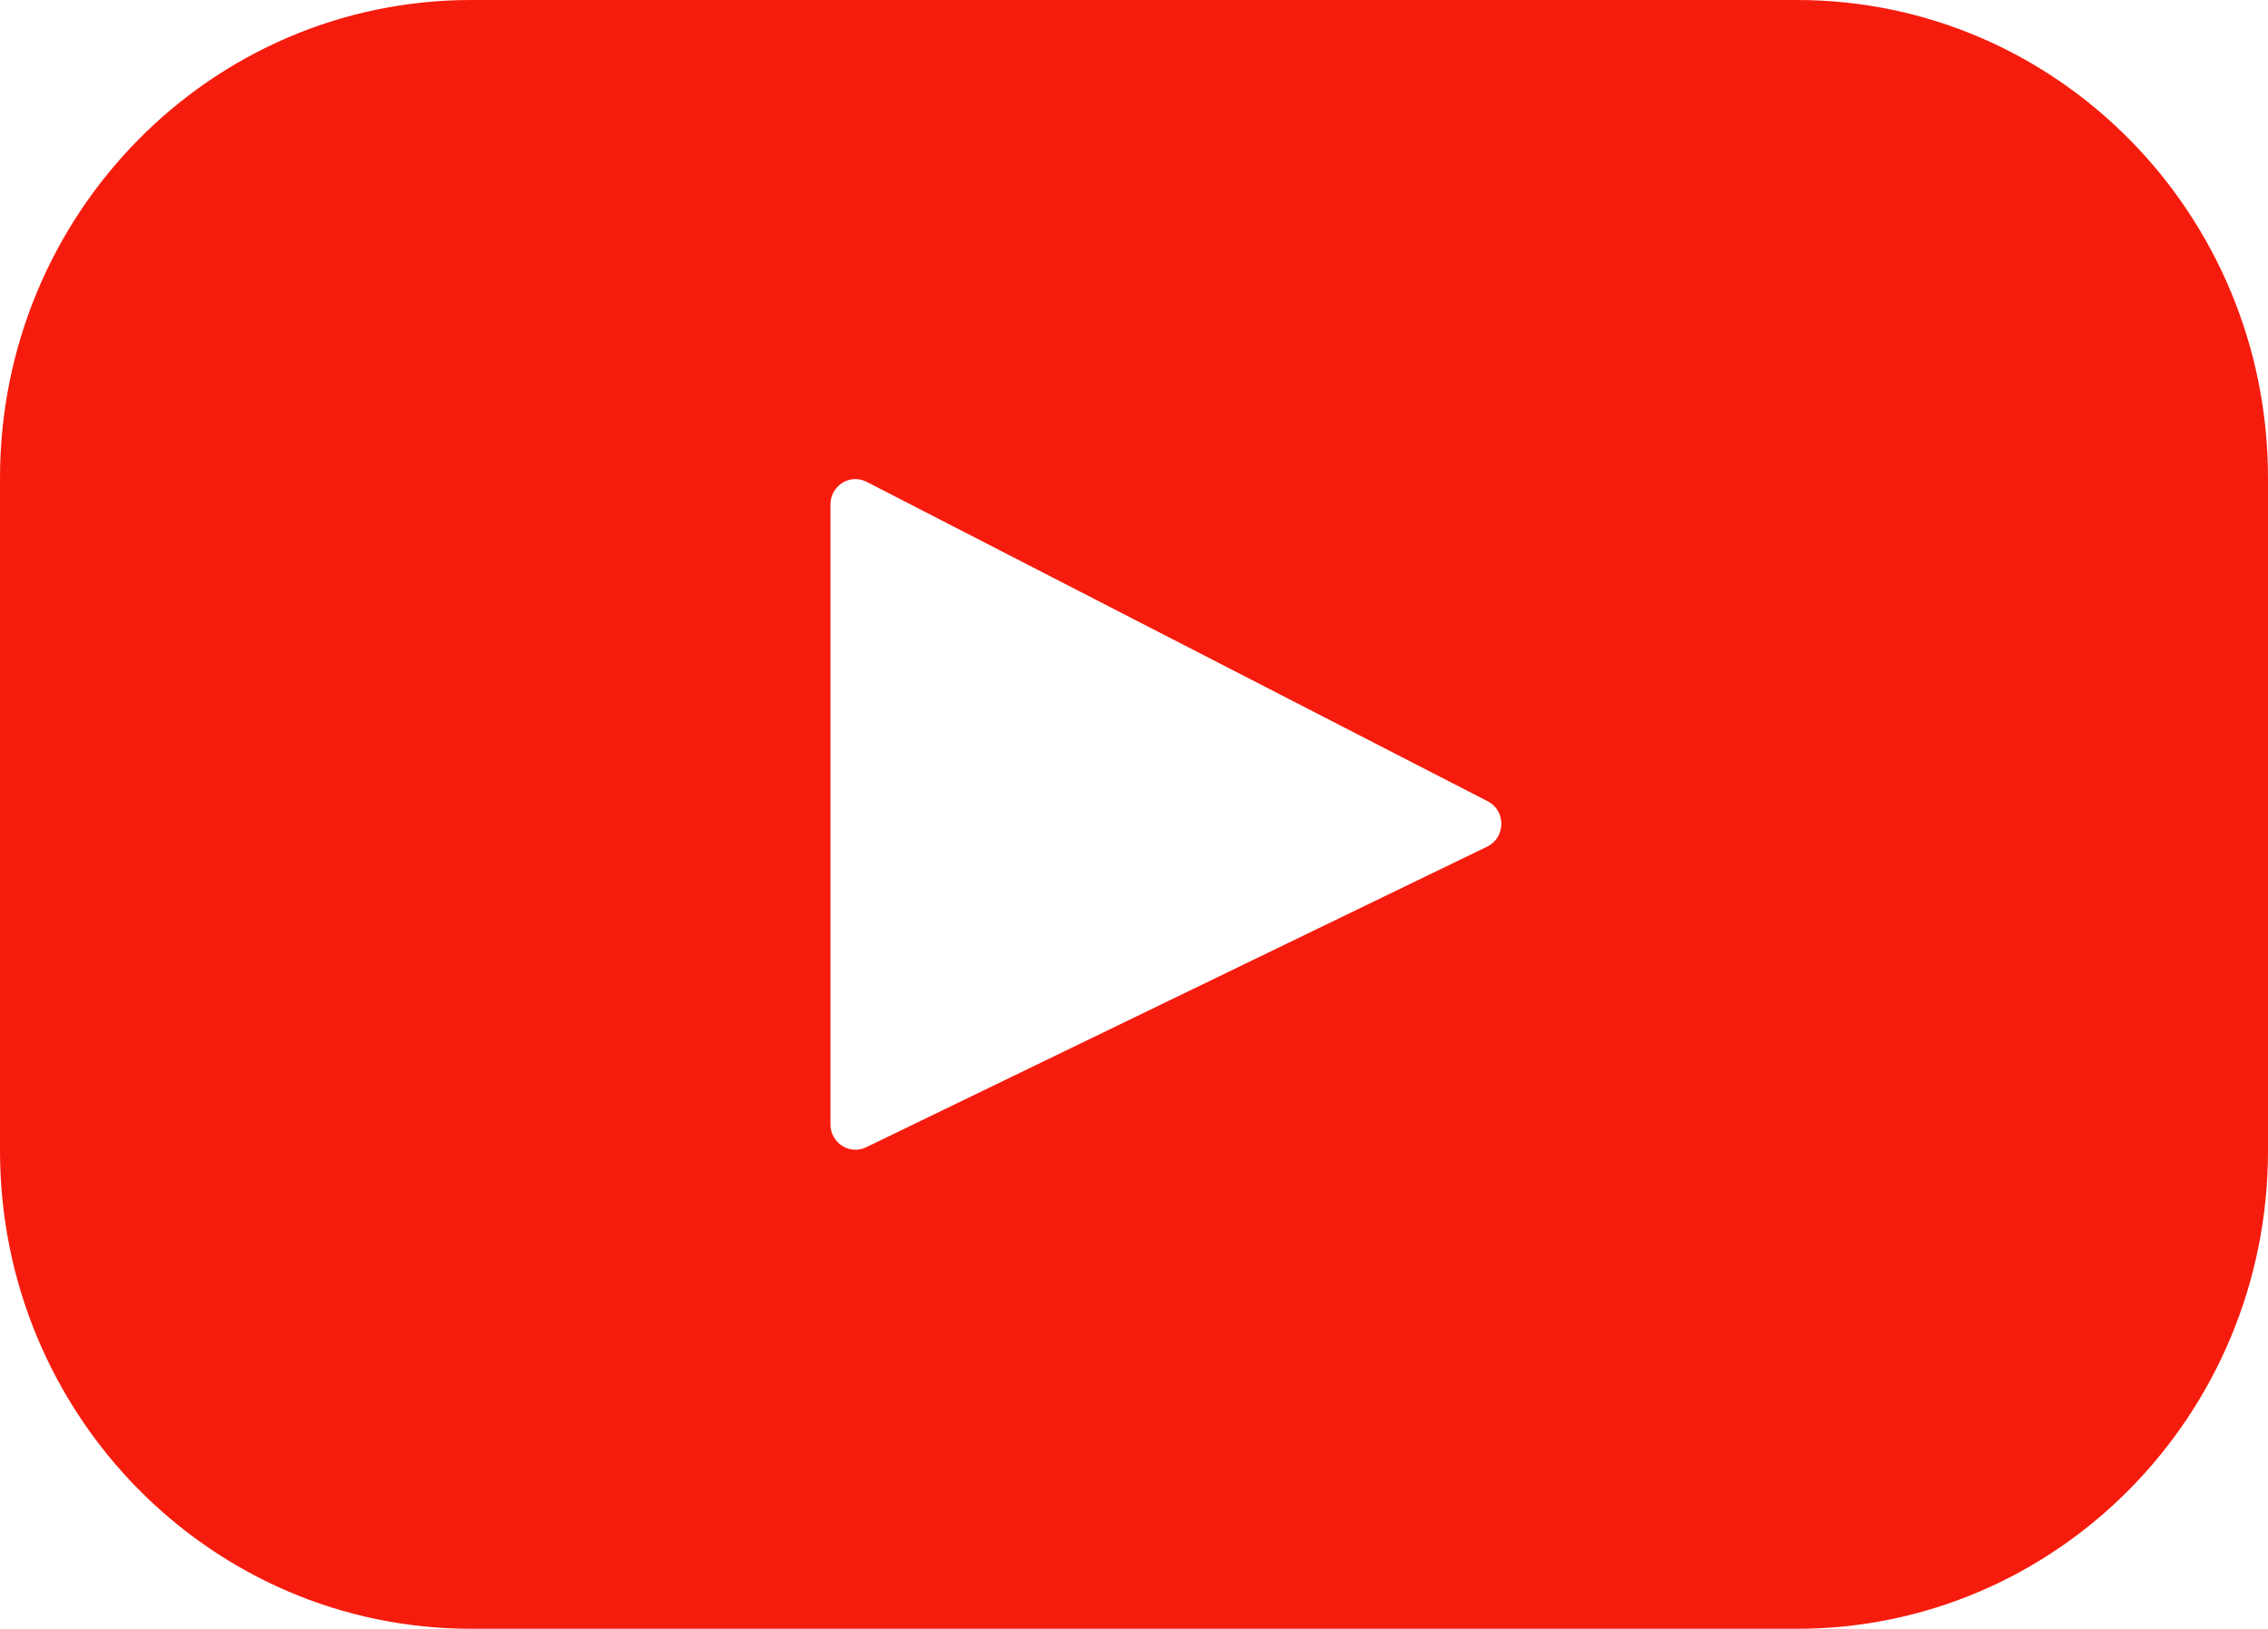
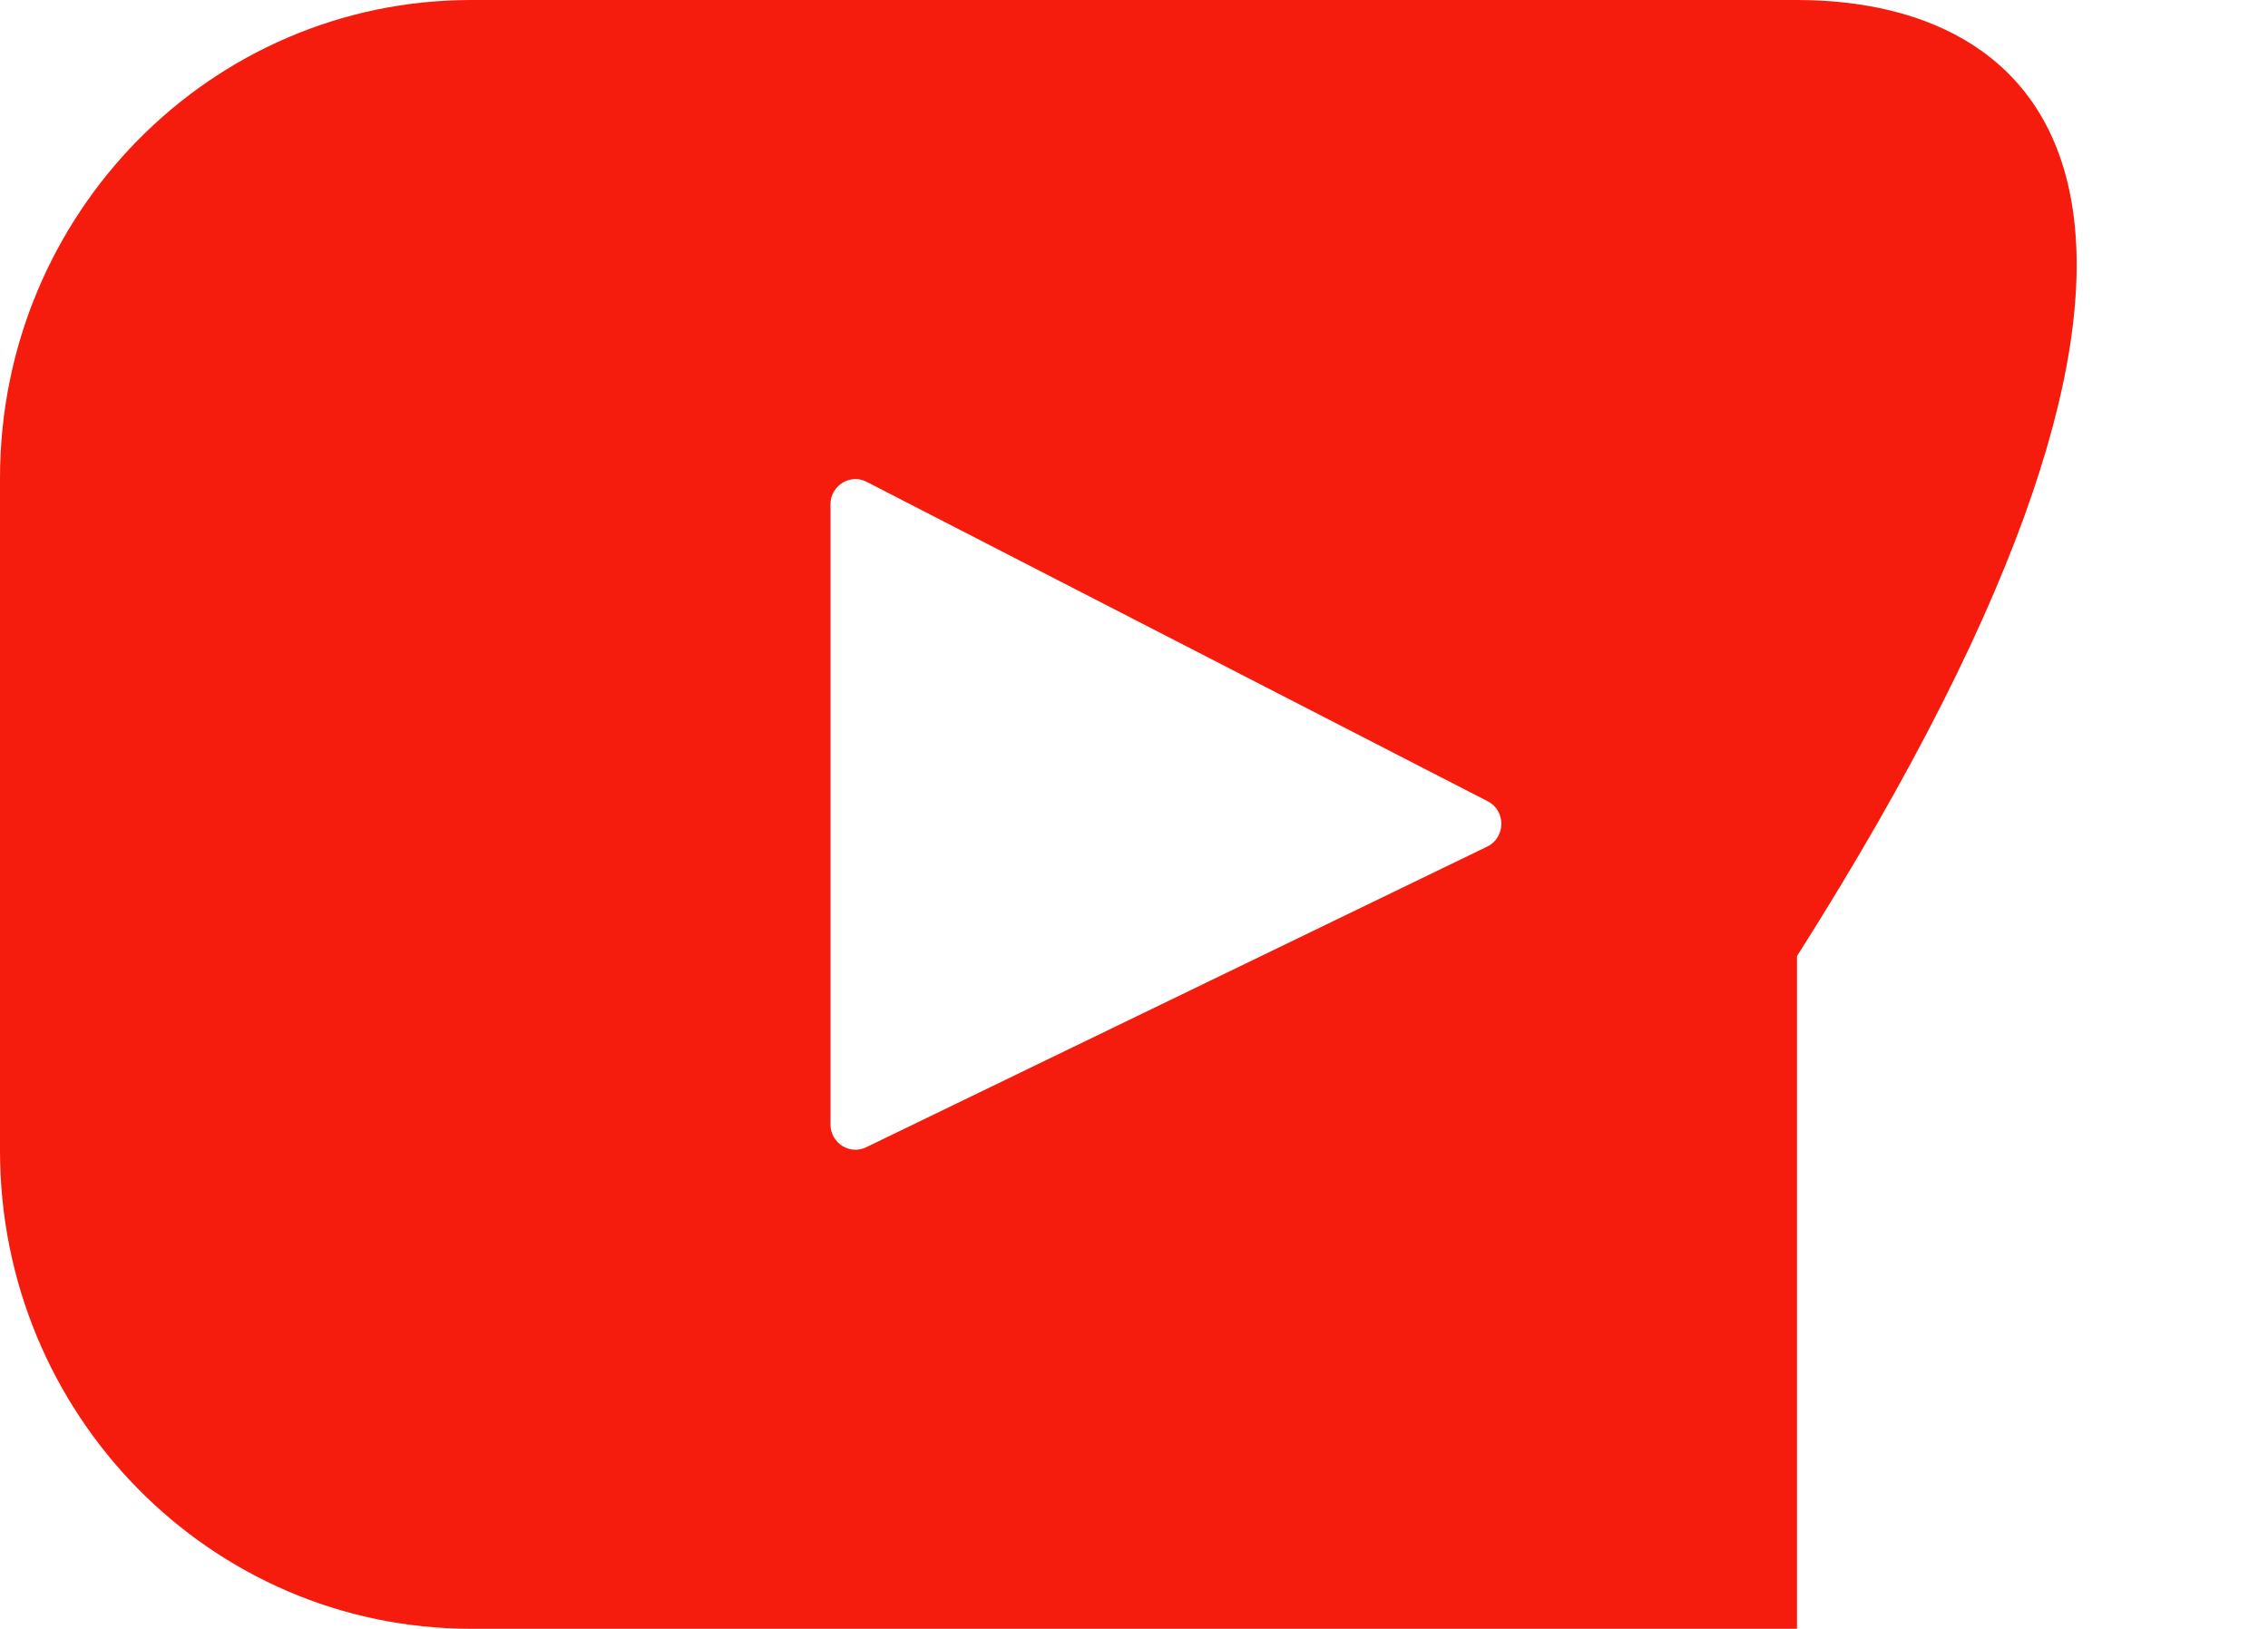
<svg xmlns="http://www.w3.org/2000/svg" id="Layer_1" x="0px" y="0px" viewBox="0 0 40 28.732" style="enable-background:new 0 0 40 28.732;" xml:space="preserve">
  <style type="text/css"> .st0{fill:#F61C0D;} </style>
  <g id="Corporate-Desktop">
    <g id="D_x5F_MediaImage_x26_VideoLib" transform="translate(-215, -697)">
-       <path id="You-Tube" class="st0" d="M241.228,711.935l-10.952,5.303c-0.292,0.141-0.629-0.075-0.629-0.403v-10.937 c0-0.333,0.346-0.549,0.638-0.398l10.952,5.634C241.564,711.301,241.558,711.775,241.228,711.935 M246.693,697h-23.385 c-4.588,0-8.308,3.776-8.308,8.433v11.866c0,4.658,3.719,8.433,8.308,8.433h23.385c4.588,0,8.307-3.776,8.307-8.433v-11.866 C255,700.776,251.281,697,246.693,697" />
+       <path id="You-Tube" class="st0" d="M241.228,711.935l-10.952,5.303c-0.292,0.141-0.629-0.075-0.629-0.403v-10.937 c0-0.333,0.346-0.549,0.638-0.398l10.952,5.634C241.564,711.301,241.558,711.775,241.228,711.935 M246.693,697h-23.385 c-4.588,0-8.308,3.776-8.308,8.433v11.866c0,4.658,3.719,8.433,8.308,8.433h23.385v-11.866 C255,700.776,251.281,697,246.693,697" />
    </g>
  </g>
</svg>